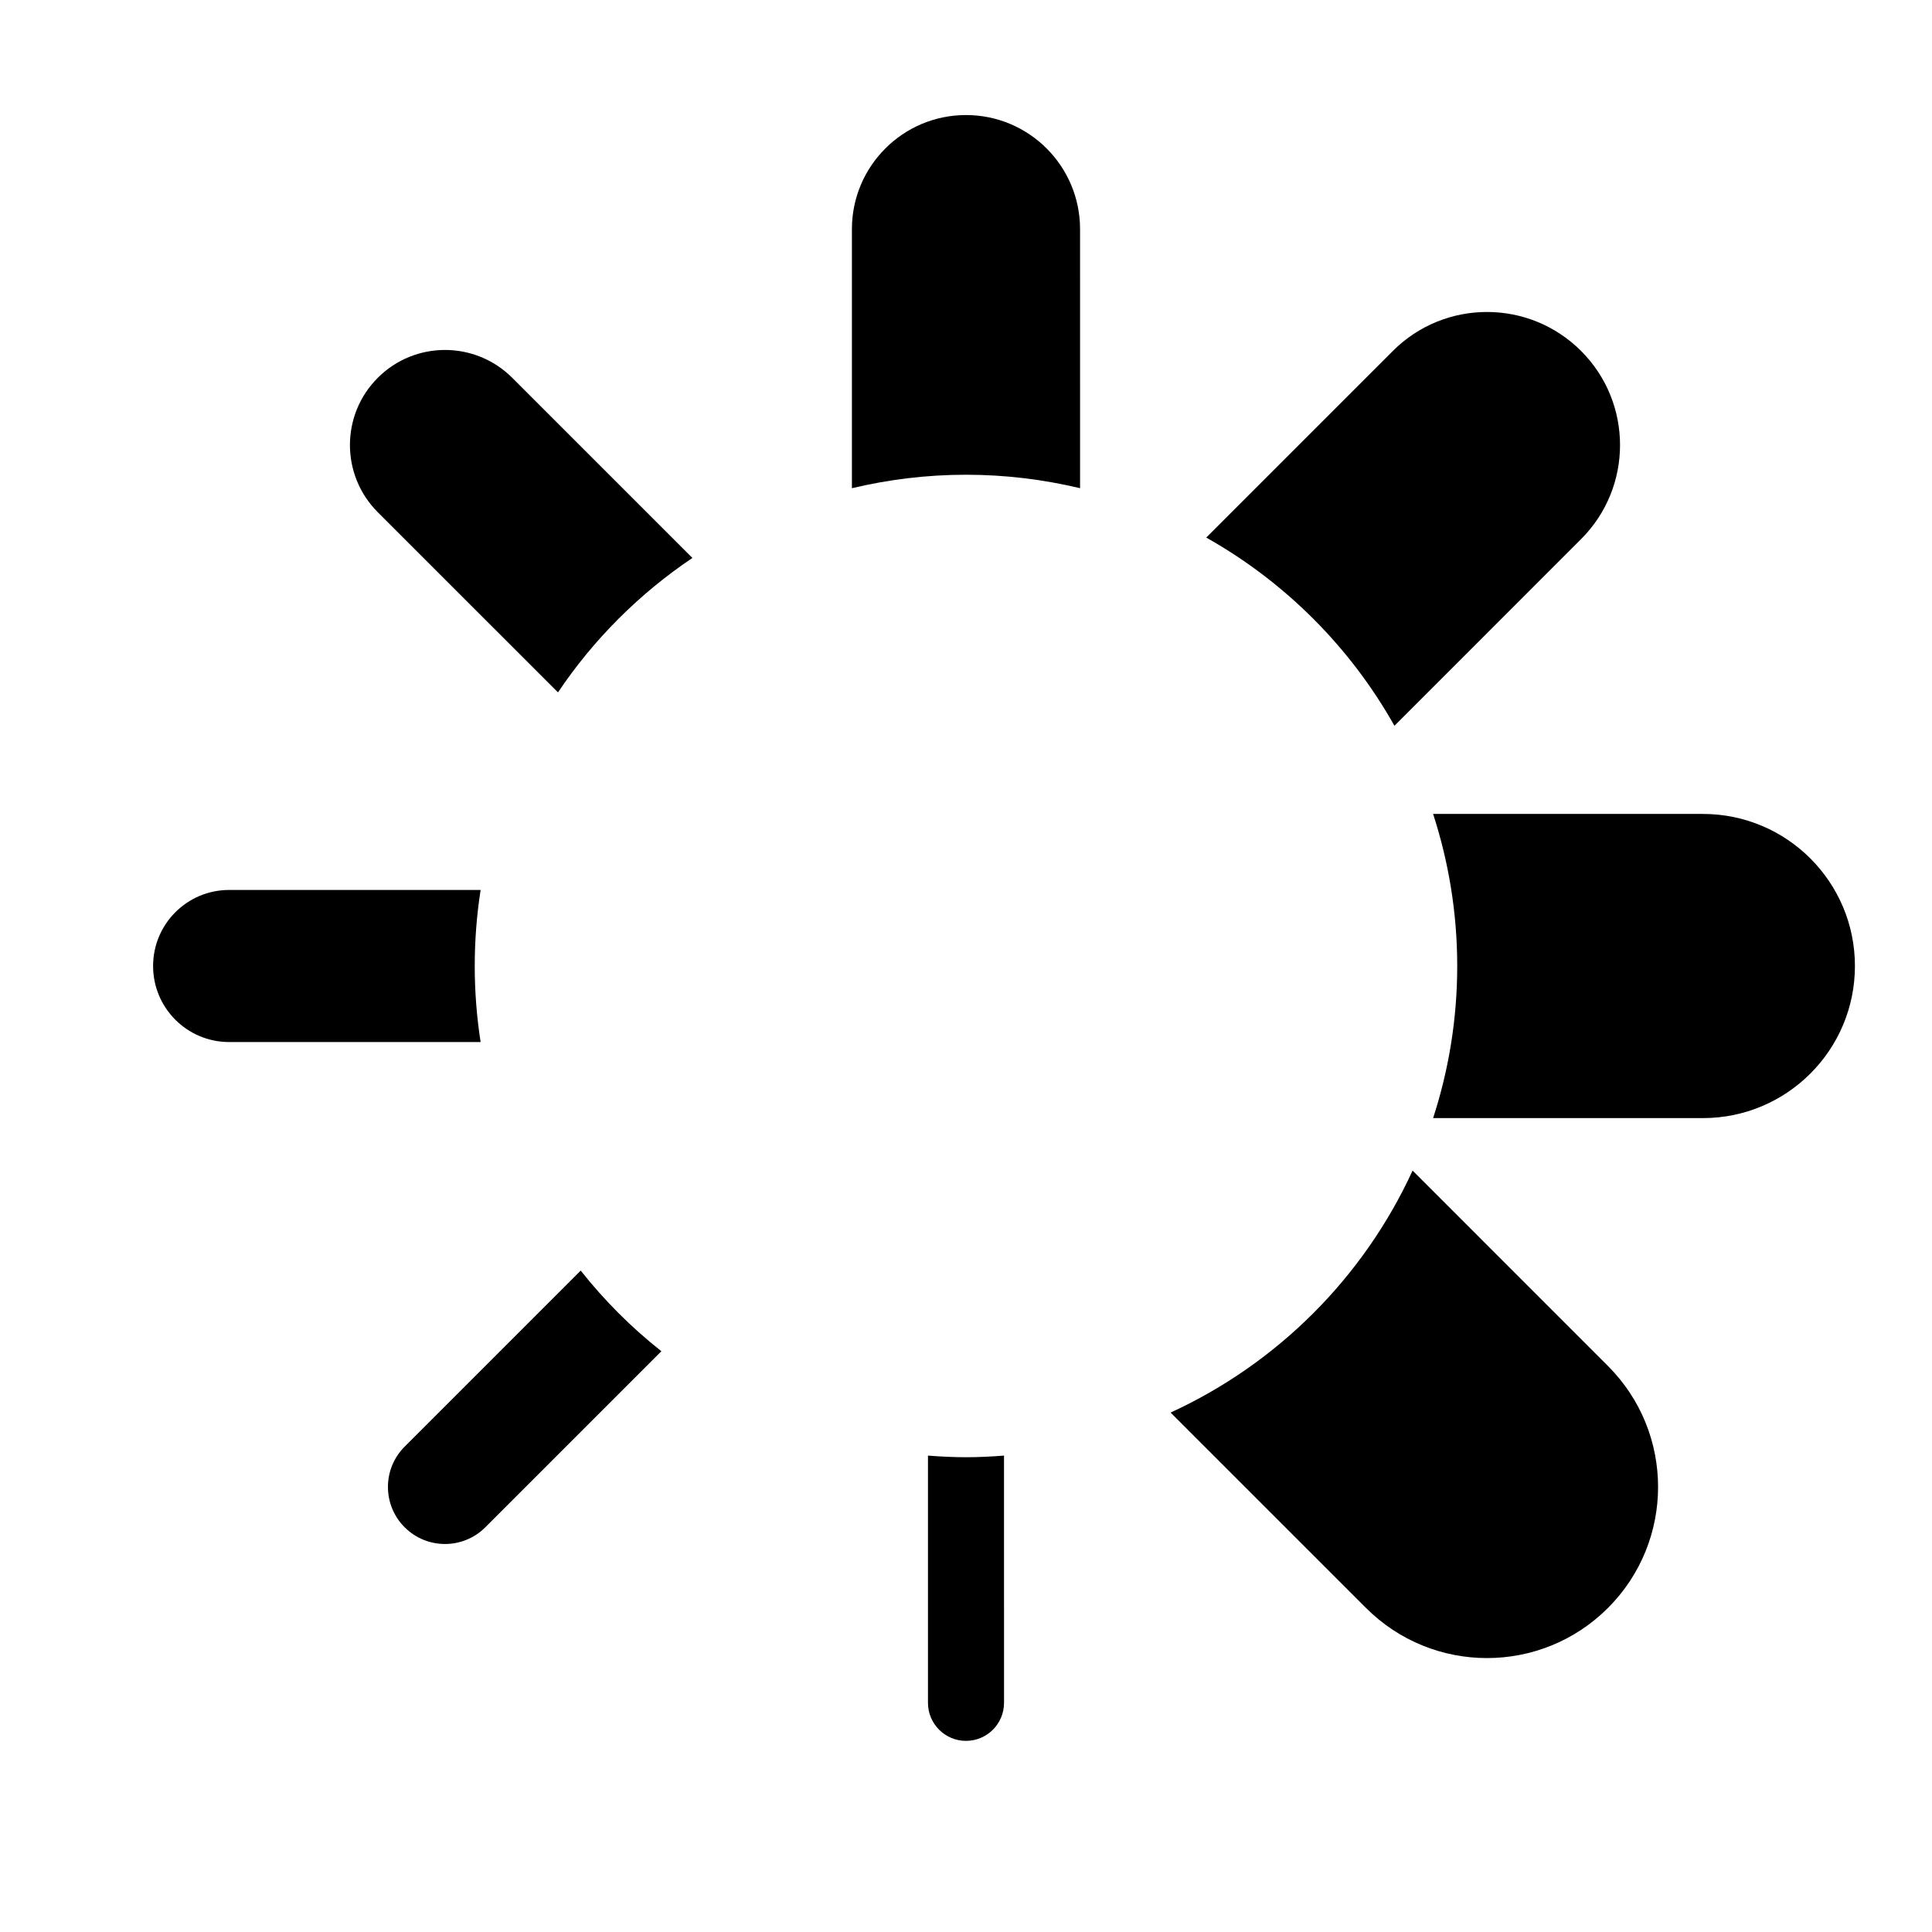
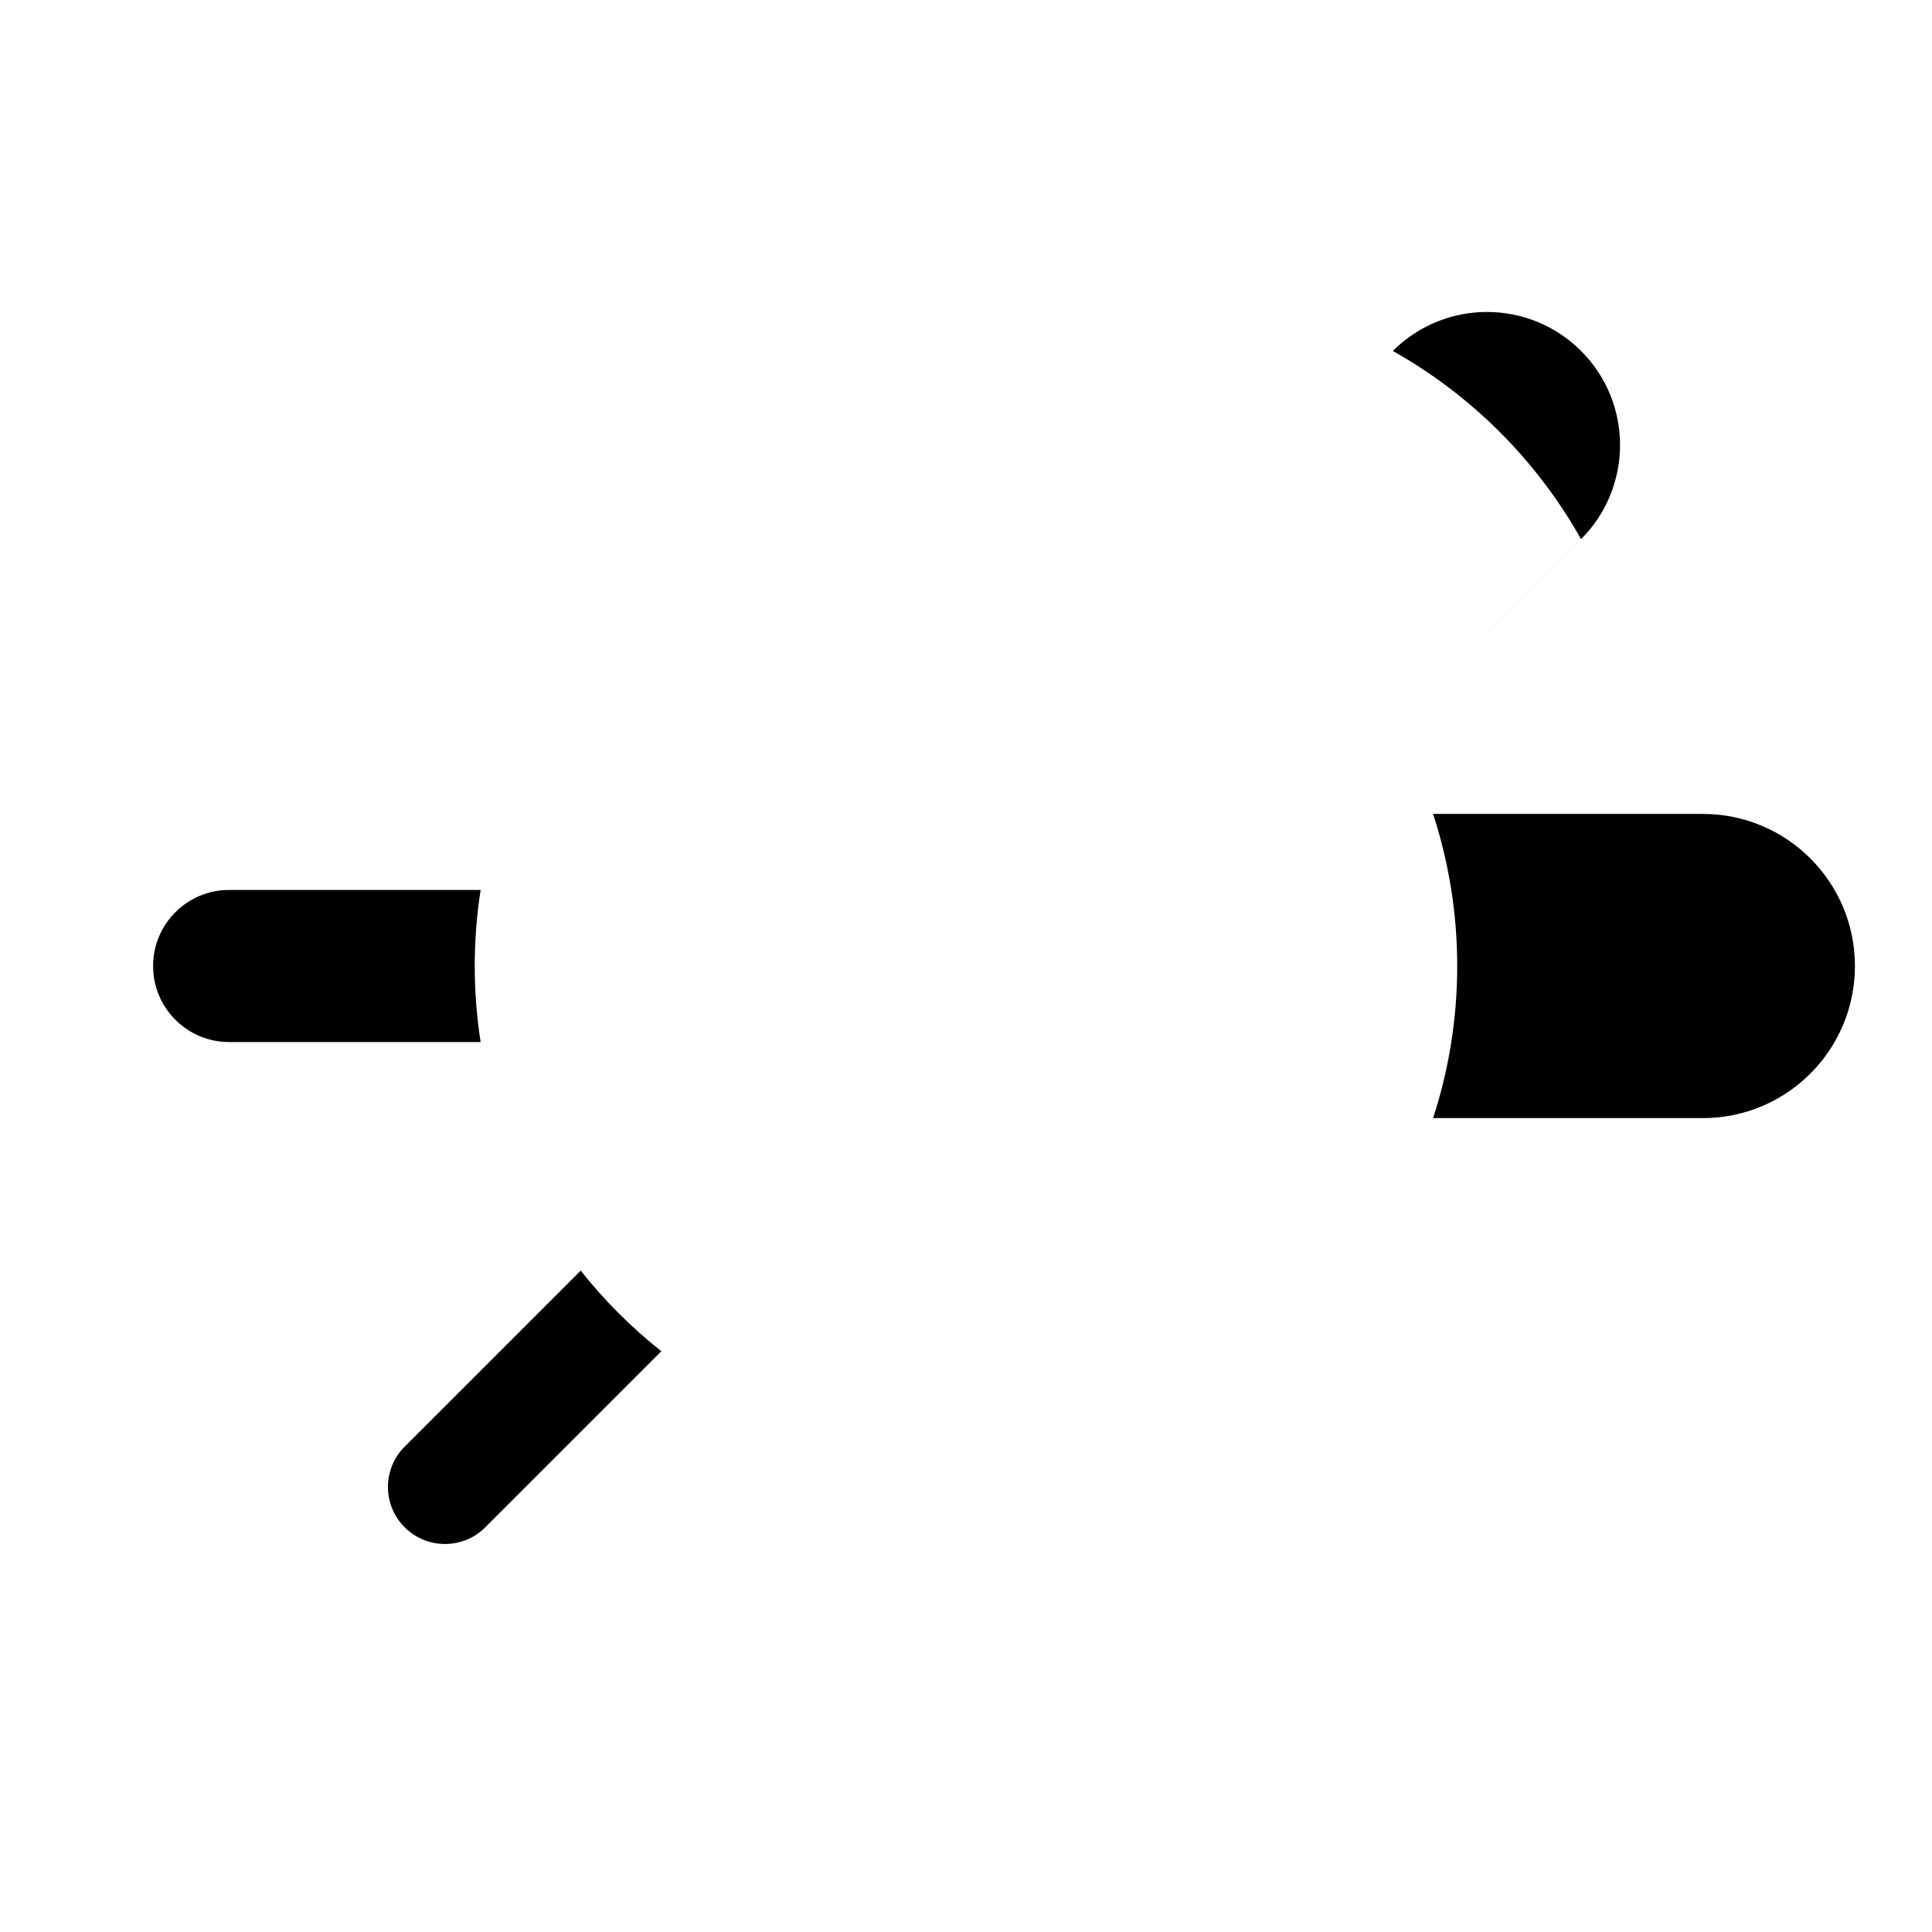
<svg xmlns="http://www.w3.org/2000/svg" fill="#000000" width="800px" height="800px" version="1.1" viewBox="144 144 512 512">
  <g>
-     <path d="m291.87 327.49c9.445-14.062 21.562-26.18 35.625-35.625l-47.754-47.746c-9.84-9.836-25.785-9.836-35.625 0-9.84 9.84-9.84 25.789 0 35.625z" />
    <path d="m269.81 400c0-6.852 0.535-13.582 1.562-20.152h-66.648c-11.129 0-20.152 9.023-20.152 20.152s9.023 20.152 20.152 20.152h66.645c-1.02-6.57-1.559-13.301-1.559-20.152z" />
-     <path d="m400 269.81c10.41 0 20.523 1.258 30.23 3.566l-0.004-68.656c0-16.691-13.539-30.23-30.23-30.23s-30.23 13.539-30.23 30.23v68.66c9.707-2.309 19.824-3.57 30.234-3.57z" />
-     <path d="m513.54 336.34 49.457-49.465c13.773-13.77 13.773-36.102 0.004-49.871-13.77-13.77-36.098-13.77-49.879 0l-49.457 49.457c20.859 11.727 38.156 29.023 49.875 49.879z" />
+     <path d="m513.54 336.34 49.457-49.465c13.773-13.77 13.773-36.102 0.004-49.871-13.77-13.77-36.098-13.77-49.879 0c20.859 11.727 38.156 29.023 49.875 49.879z" />
    <path d="m595.27 359.7h-71.484c4.125 12.695 6.394 26.234 6.394 40.305 0 14.07-2.262 27.609-6.394 40.305h71.484c22.258 0 40.305-18.047 40.305-40.305 0-22.258-18.043-40.305-40.305-40.305z" />
    <path d="m297.89 480.72-46.652 46.652c-5.906 5.898-5.906 15.469 0 21.371 2.953 2.953 6.82 4.43 10.691 4.43s7.738-1.477 10.688-4.43l46.656-46.652c-7.934-6.269-15.109-13.445-21.383-21.371z" />
-     <path d="m518.35 454.22c-12.992 28.305-35.82 51.133-64.129 64.125l51.785 51.781c8.852 8.852 20.453 13.281 32.059 13.281 11.602 0 23.207-4.43 32.062-13.285 17.707-17.707 17.707-46.414-0.004-64.125z" />
-     <path d="m400 530.18c-3.394 0-6.746-0.172-10.078-0.43v65.52c0 5.562 4.516 10.078 10.078 10.078s10.078-4.516 10.078-10.078l-0.004-65.52c-3.328 0.258-6.68 0.43-10.074 0.43z" />
  </g>
</svg>